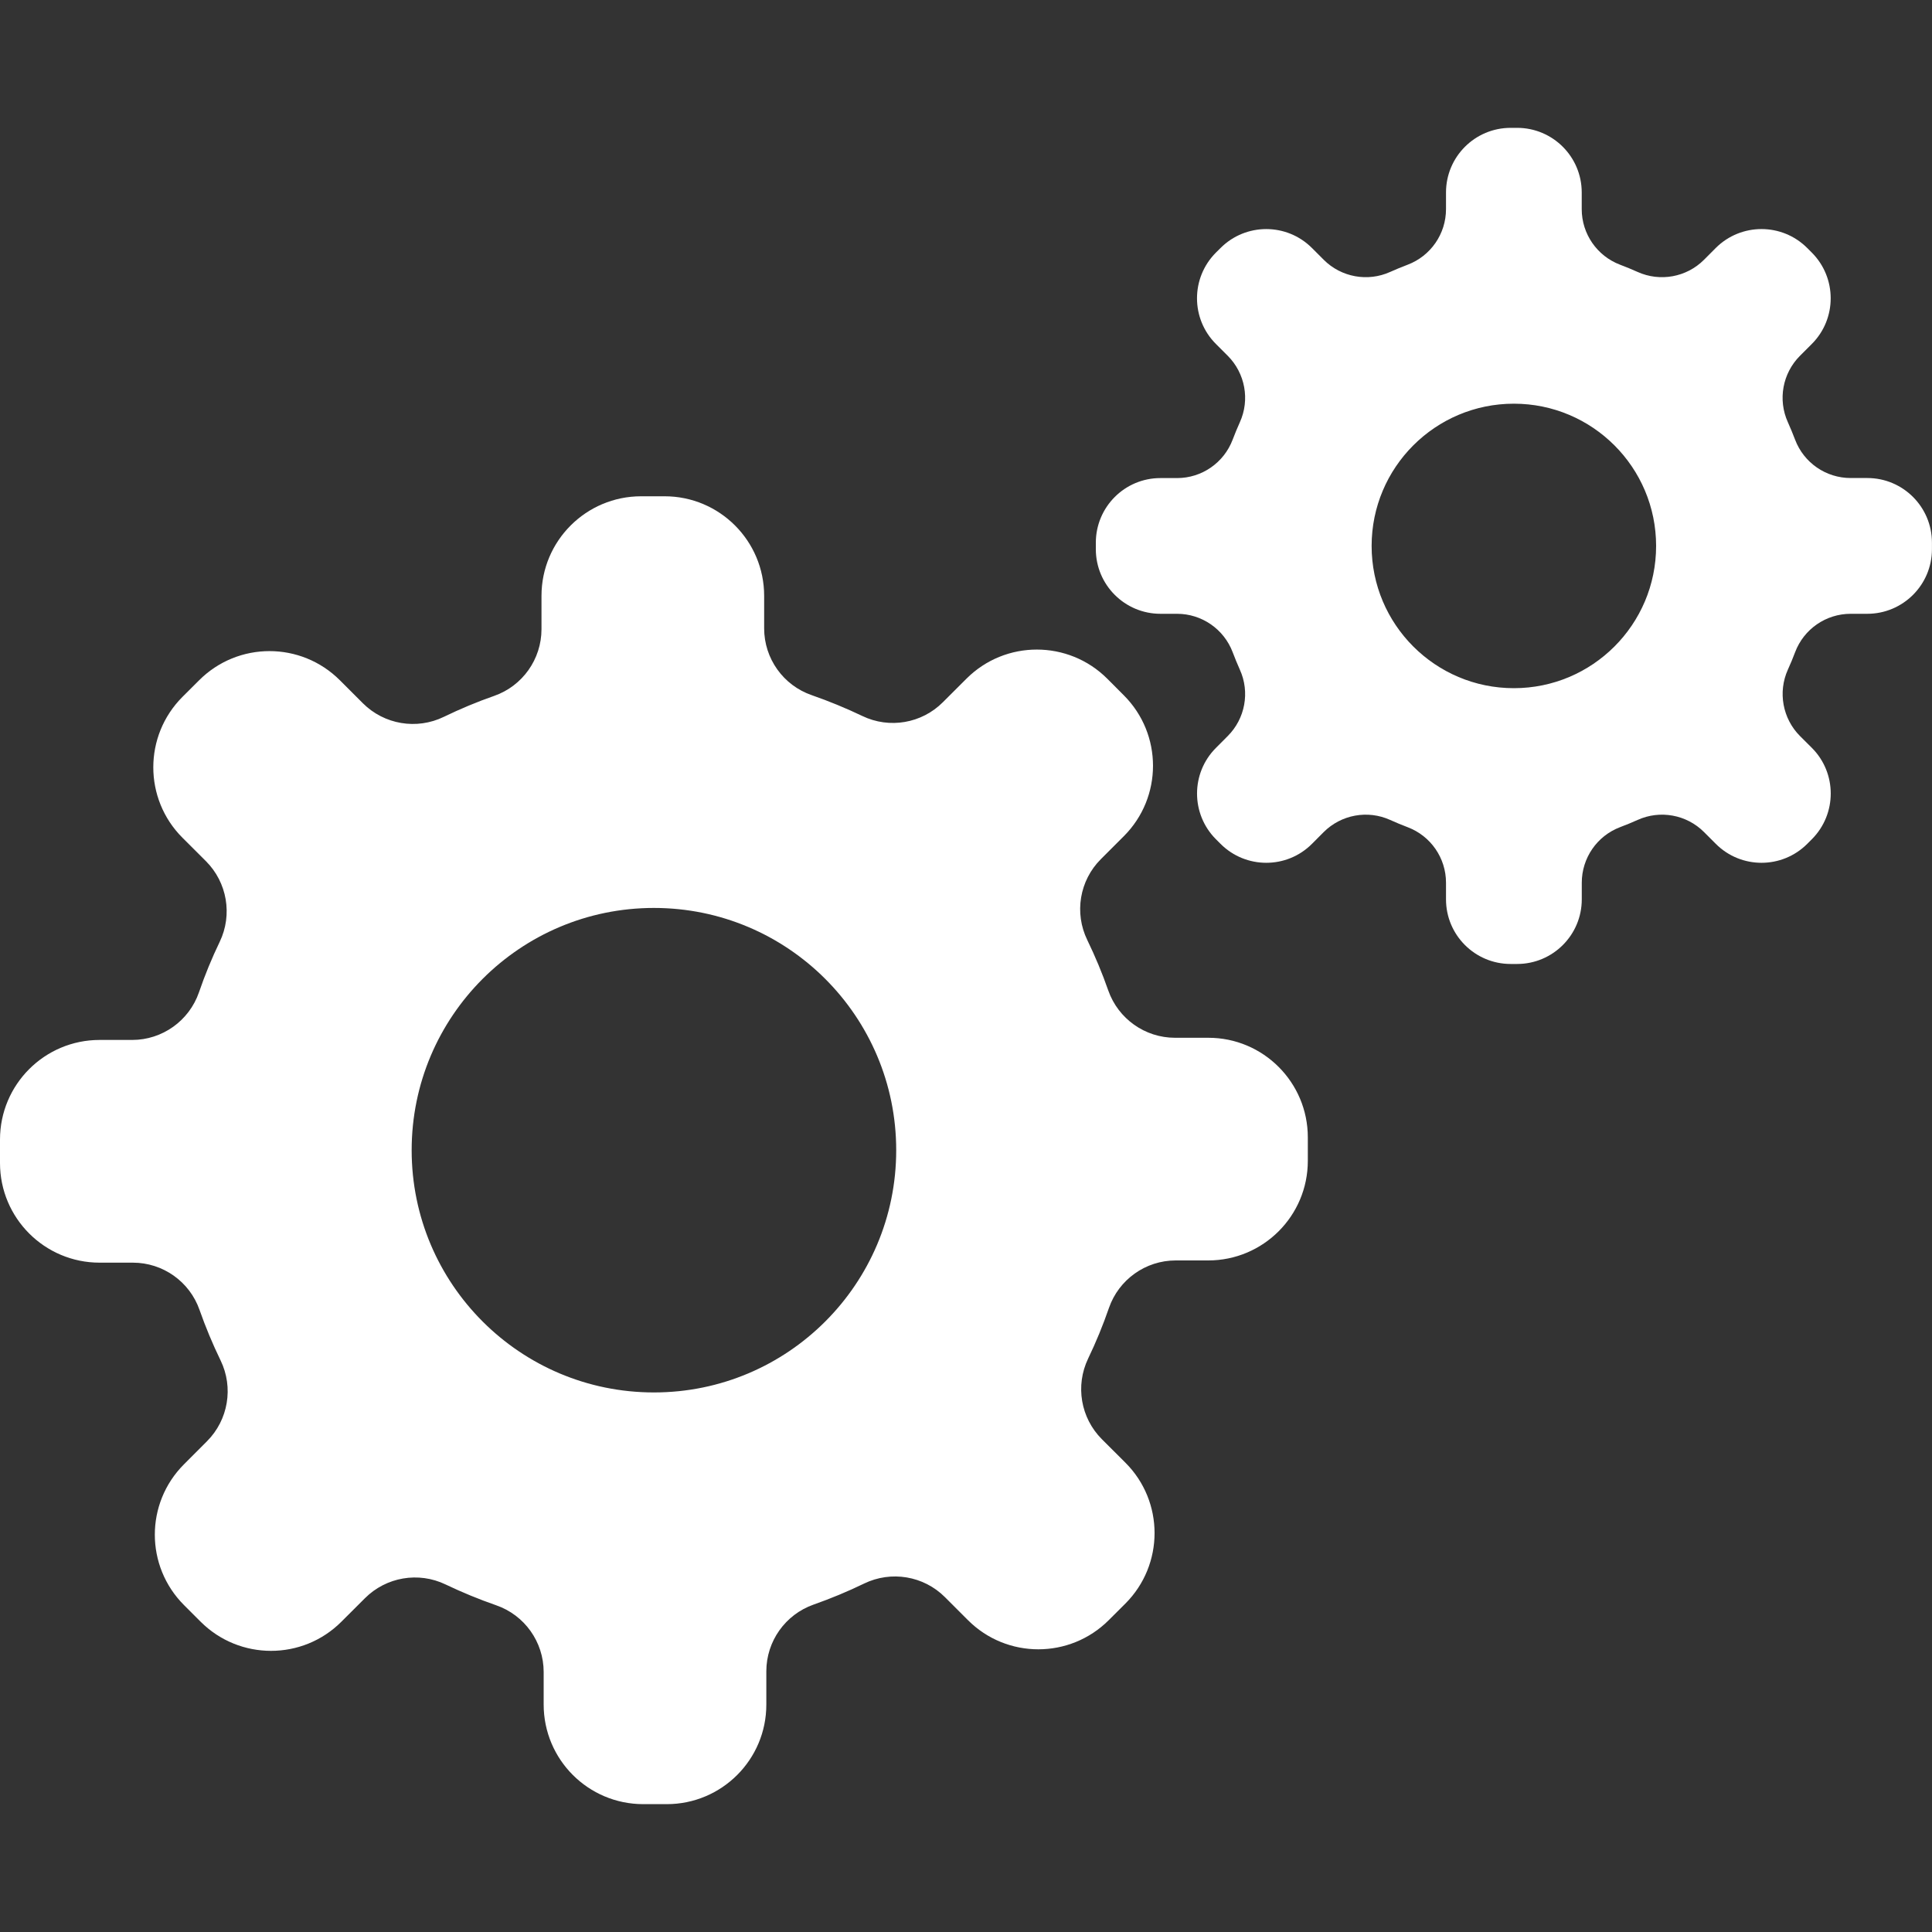
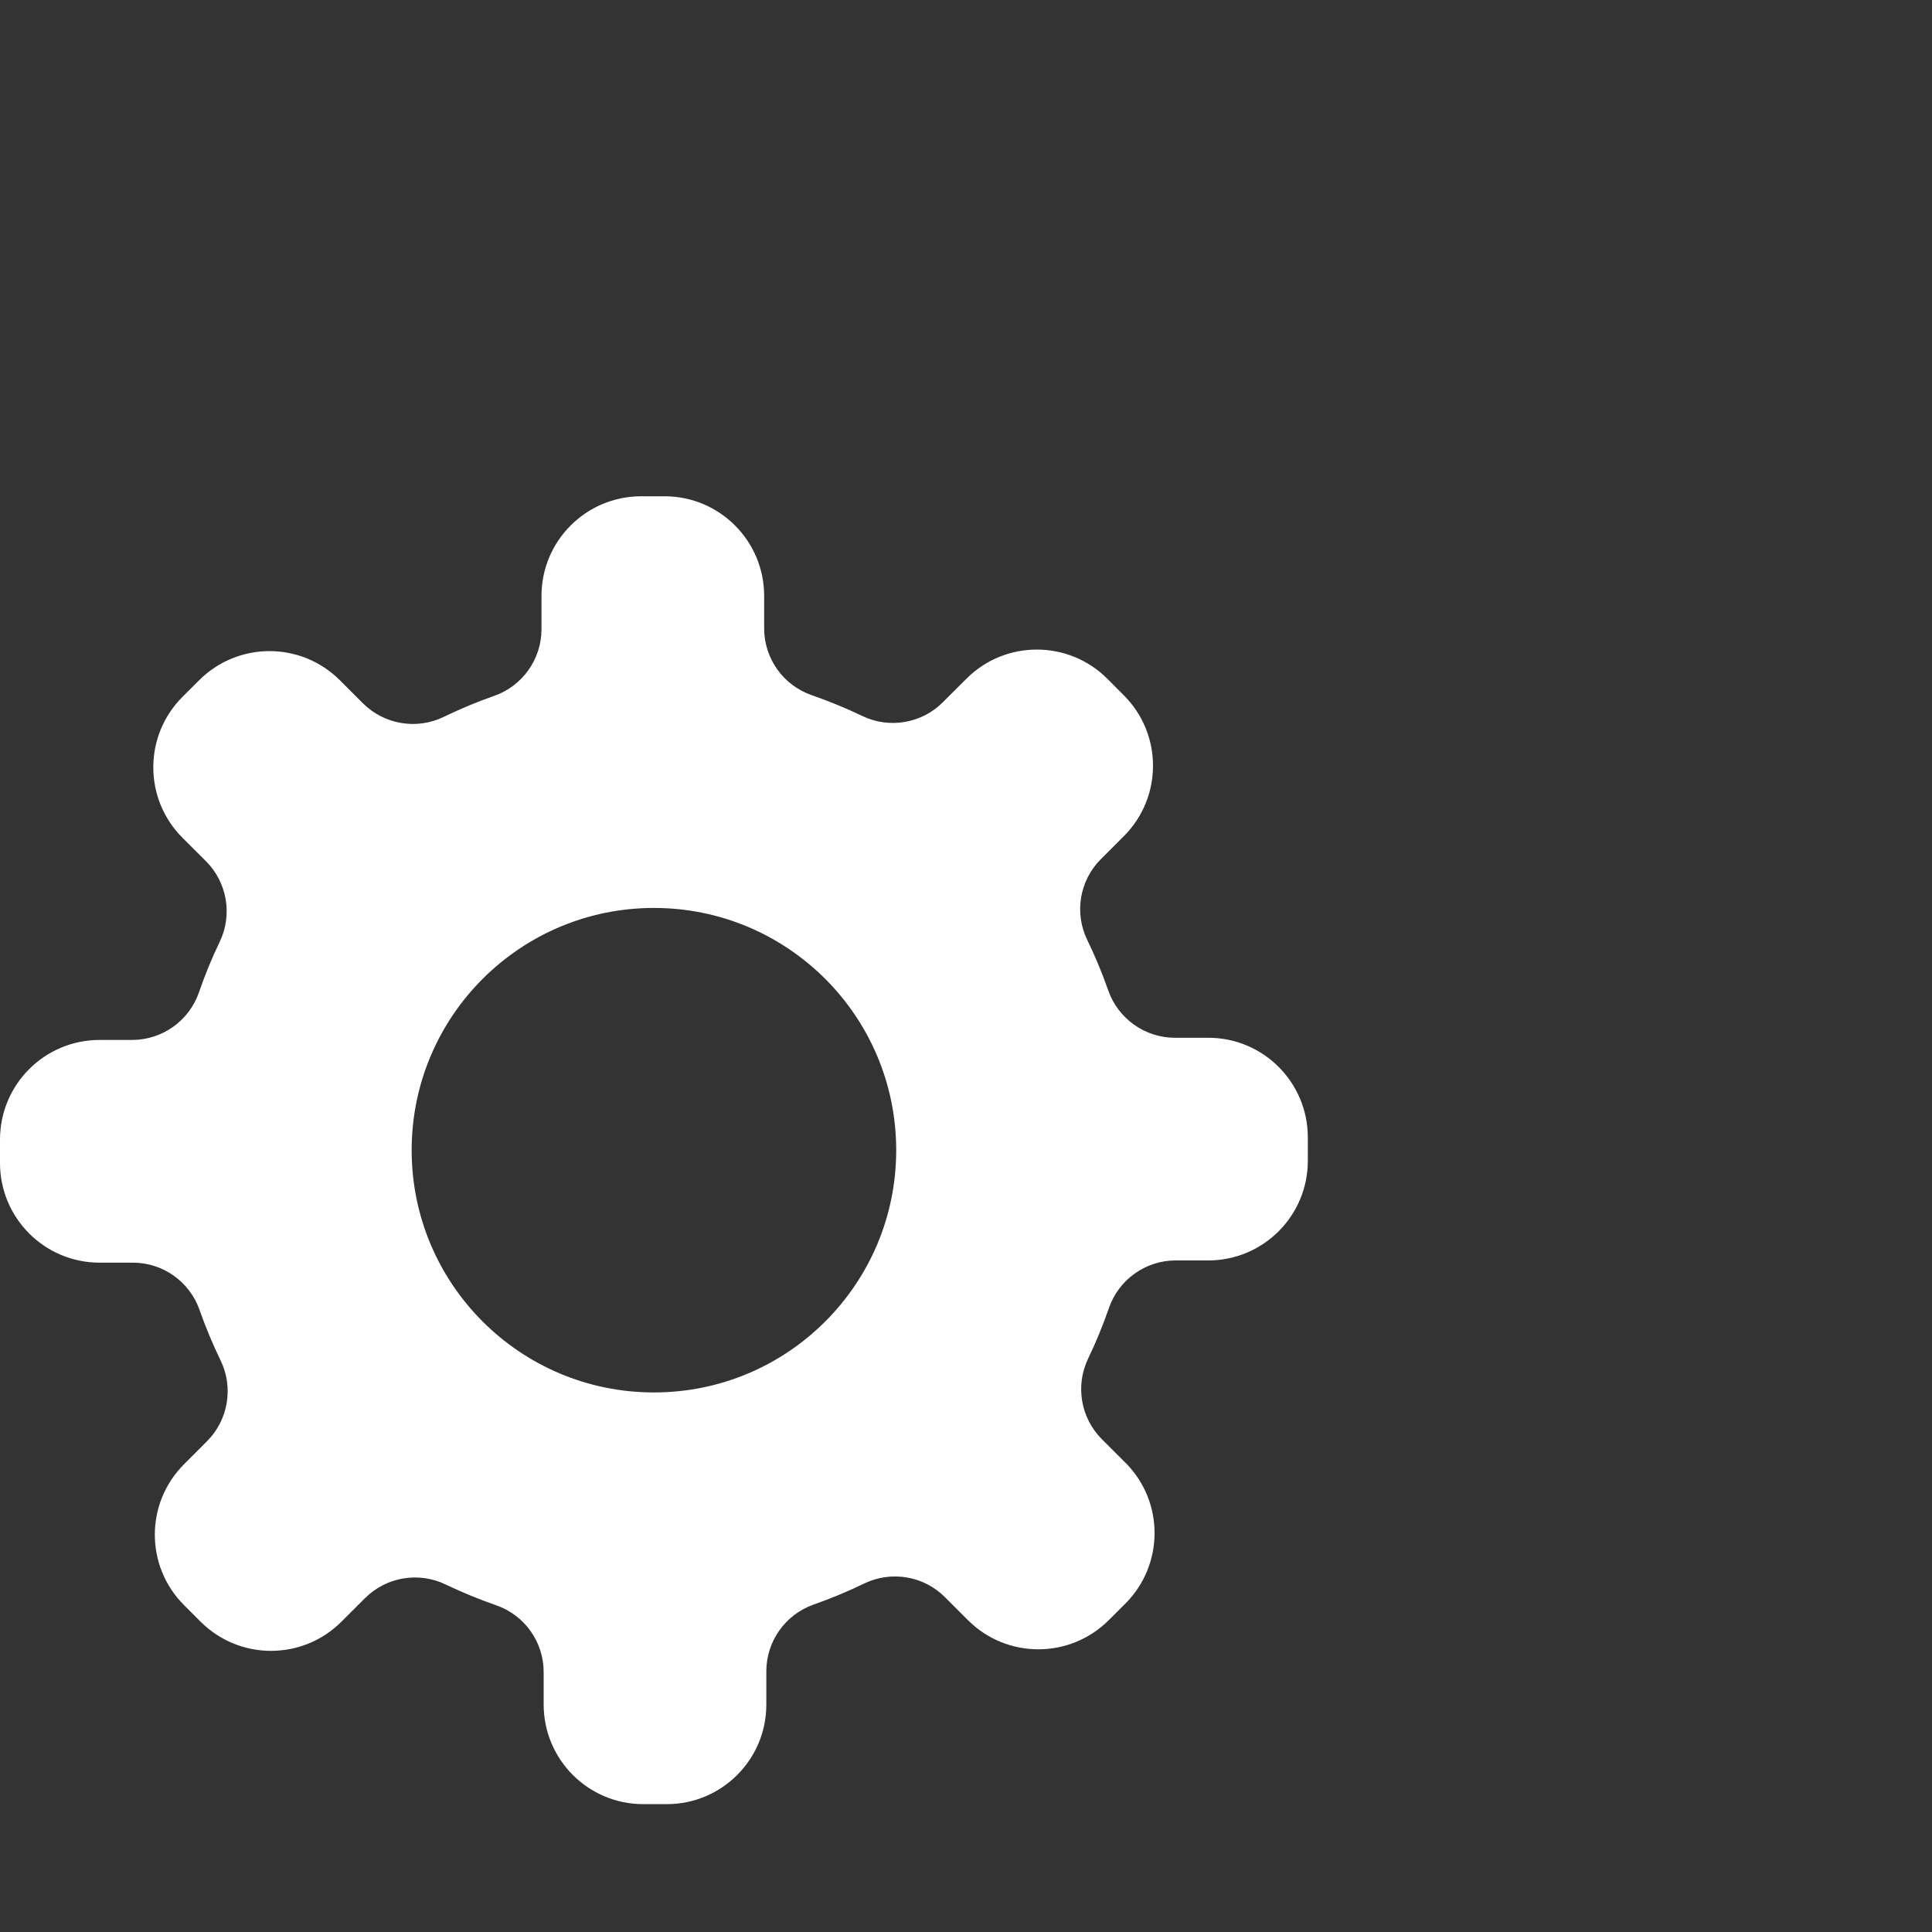
<svg xmlns="http://www.w3.org/2000/svg" width="40" height="40" viewBox="0 0 40 40" fill="none">
  <rect x="0" y="0" width="40" height="40" fill="#333333" stroke="none" />
  <path d="M25.016 21.486H24.327C23.706 21.486 23.152 21.093 22.946 20.508C22.821 20.149 22.675 19.801 22.511 19.462C22.238 18.901 22.351 18.229 22.791 17.789L23.268 17.312C24.073 16.507 24.073 15.201 23.268 14.396L22.925 14.052C22.12 13.248 20.813 13.247 20.009 14.052L19.521 14.539C19.083 14.978 18.414 15.093 17.854 14.824C17.515 14.662 17.166 14.518 16.807 14.393C16.217 14.19 15.821 13.634 15.821 13.011V12.337C15.821 11.198 14.898 10.275 13.76 10.275H13.274C12.135 10.275 11.211 11.198 11.211 12.337V13.026C11.211 13.647 10.819 14.201 10.233 14.407C9.874 14.532 9.526 14.678 9.188 14.842C8.627 15.114 7.955 15.001 7.514 14.561L7.038 14.085C6.232 13.279 4.927 13.279 4.122 14.085L3.778 14.428C2.973 15.233 2.972 16.539 3.778 17.345L4.265 17.831C4.703 18.27 4.818 18.939 4.549 19.499C4.386 19.837 4.242 20.187 4.119 20.546C3.915 21.135 3.359 21.531 2.736 21.531H2.062C0.923 21.531 0 22.454 0 23.594V24.079C0 25.218 0.923 26.142 2.062 26.142H2.751C3.372 26.142 3.926 26.534 4.131 27.12C4.257 27.478 4.403 27.828 4.567 28.166C4.839 28.726 4.726 29.398 4.286 29.839L3.81 30.316C3.004 31.121 3.004 32.426 3.81 33.232L4.153 33.575C4.958 34.38 6.264 34.381 7.069 33.575L7.556 33.089C7.995 32.65 8.664 32.535 9.224 32.804C9.563 32.966 9.912 33.11 10.271 33.235C10.86 33.438 11.256 33.994 11.256 34.617V35.29C11.256 36.43 12.179 37.353 13.319 37.353H13.804C14.943 37.353 15.867 36.43 15.866 35.291V34.602C15.866 33.981 16.259 33.427 16.845 33.221C17.203 33.095 17.552 32.95 17.89 32.786C18.451 32.514 19.123 32.626 19.564 33.067L20.04 33.543C20.845 34.349 22.151 34.348 22.956 33.543L23.3 33.2C24.105 32.394 24.106 31.088 23.3 30.283L22.813 29.797C22.374 29.358 22.26 28.689 22.528 28.129C22.691 27.79 22.835 27.44 22.959 27.081C23.163 26.492 23.718 26.096 24.342 26.096H25.015C26.154 26.096 27.077 25.173 27.077 24.034V23.548C27.077 22.41 26.155 21.485 25.016 21.486ZM13.539 28.829C10.769 28.829 8.523 26.584 8.523 23.814C8.523 21.043 10.769 18.798 13.539 18.798C16.309 18.798 18.555 21.043 18.555 23.814C18.555 26.584 16.309 28.829 13.539 28.829Z" fill="white" />
-   <path d="M38.661 9.897H38.316C37.804 9.897 37.346 9.581 37.165 9.102C37.119 8.981 37.069 8.86 37.016 8.742C36.805 8.276 36.905 7.728 37.267 7.366L37.511 7.122C38.033 6.6 38.033 5.752 37.511 5.229L37.416 5.134C36.894 4.612 36.046 4.612 35.523 5.134L35.279 5.379C34.918 5.74 34.37 5.84 33.904 5.63C33.785 5.577 33.666 5.527 33.543 5.481C33.065 5.3 32.748 4.842 32.748 4.331V3.985C32.748 3.246 32.149 2.647 31.41 2.647H31.277C30.537 2.647 29.938 3.246 29.938 3.985V4.33C29.938 4.842 29.621 5.3 29.143 5.481C29.021 5.527 28.9 5.577 28.782 5.63C28.317 5.84 27.768 5.74 27.407 5.379L27.163 5.135C26.641 4.612 25.792 4.612 25.27 5.135L25.175 5.229C24.652 5.752 24.652 6.6 25.175 7.122L25.419 7.366C25.78 7.728 25.881 8.276 25.67 8.742C25.617 8.86 25.567 8.98 25.521 9.102C25.34 9.581 24.882 9.898 24.371 9.898H24.026C23.287 9.897 22.688 10.497 22.688 11.236V11.37C22.688 12.109 23.287 12.708 24.026 12.708H24.37C24.881 12.708 25.34 13.025 25.521 13.503C25.567 13.625 25.617 13.746 25.67 13.865C25.881 14.33 25.78 14.878 25.419 15.239L25.175 15.484C24.653 16.005 24.653 16.854 25.175 17.376L25.27 17.471C25.793 17.994 26.641 17.994 27.163 17.471L27.406 17.227C27.768 16.866 28.316 16.765 28.782 16.976C28.9 17.03 29.021 17.079 29.143 17.126C29.621 17.306 29.938 17.764 29.938 18.275V18.62C29.938 19.359 30.537 19.958 31.277 19.958H31.41C32.149 19.958 32.749 19.359 32.749 18.62V18.276C32.749 17.764 33.065 17.306 33.543 17.125C33.666 17.079 33.786 17.029 33.905 16.976C34.37 16.765 34.919 16.866 35.279 17.226L35.524 17.471C36.046 17.994 36.894 17.994 37.417 17.471L37.512 17.376C38.034 16.853 38.034 16.005 37.512 15.483L37.267 15.239C36.907 14.878 36.806 14.329 37.016 13.864C37.07 13.746 37.12 13.625 37.166 13.503C37.346 13.025 37.804 12.708 38.316 12.708H38.66C39.399 12.708 39.999 12.109 39.999 11.37V11.236C39.999 10.496 39.4 9.897 38.661 9.897ZM31.343 14.248C29.717 14.248 28.398 12.929 28.398 11.303C28.398 9.677 29.717 8.358 31.343 8.358C32.969 8.358 34.288 9.677 34.288 11.303C34.288 12.929 32.969 14.248 31.343 14.248Z" fill="white" />
</svg>